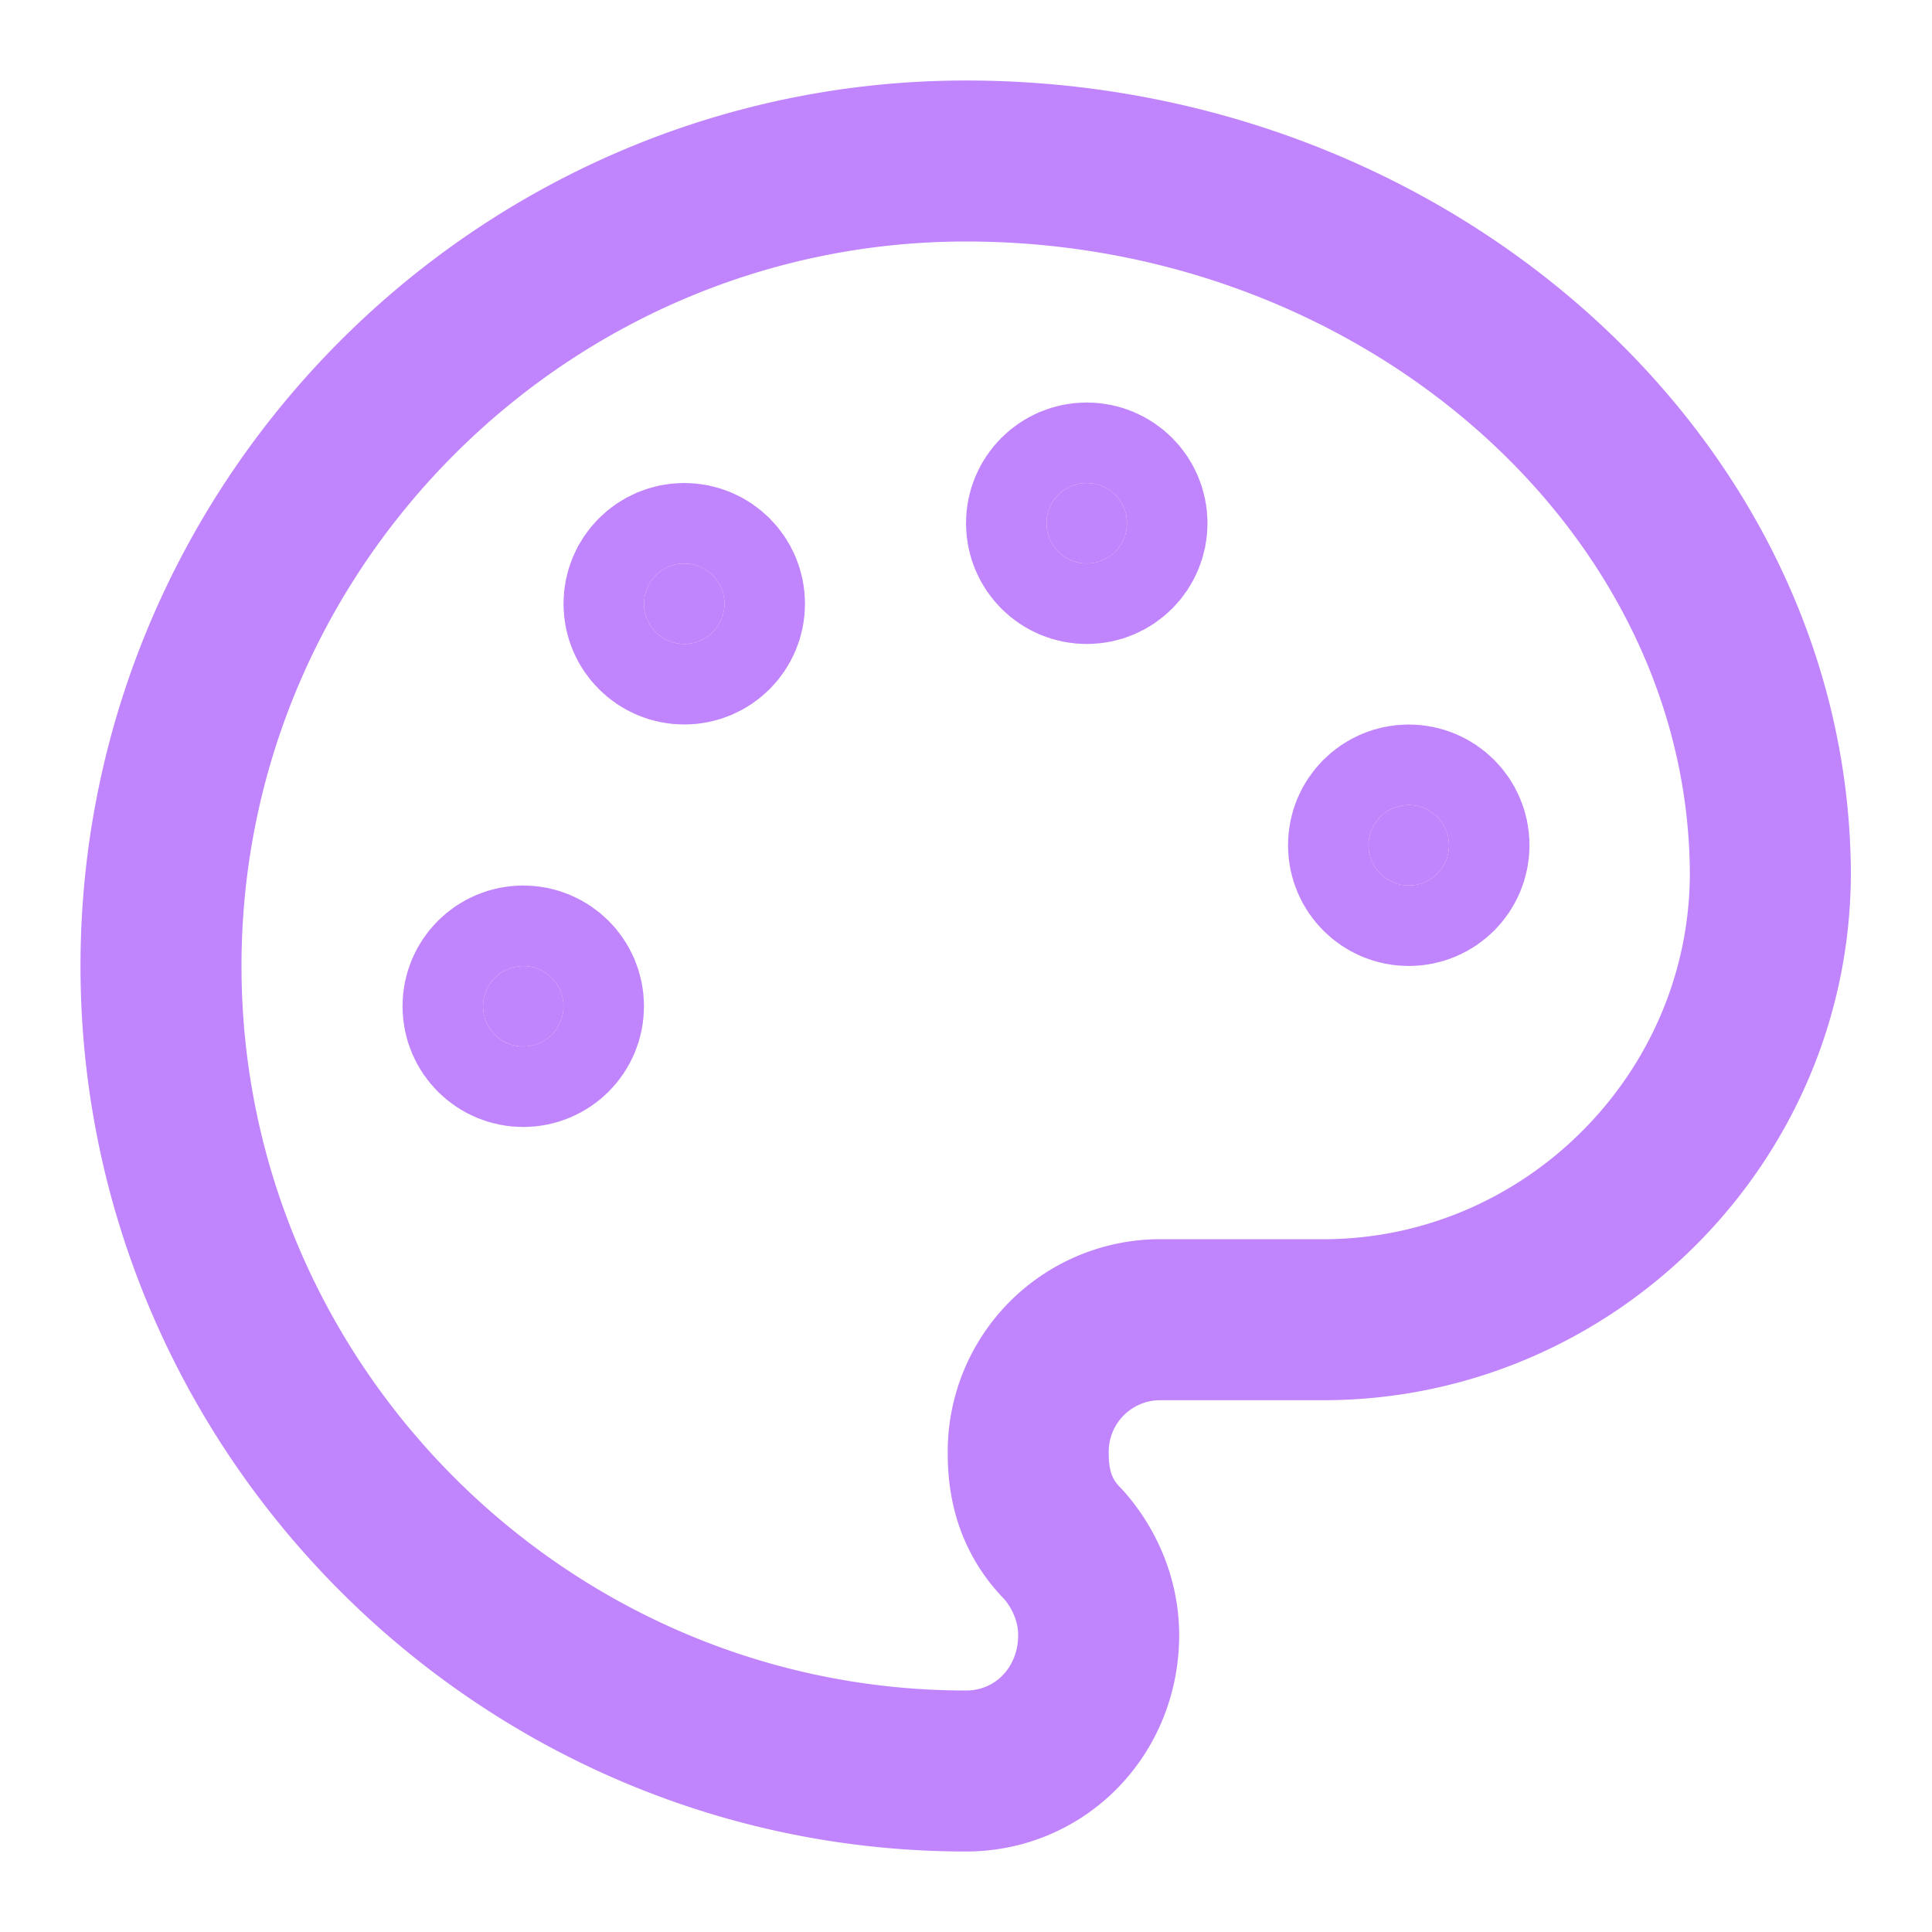
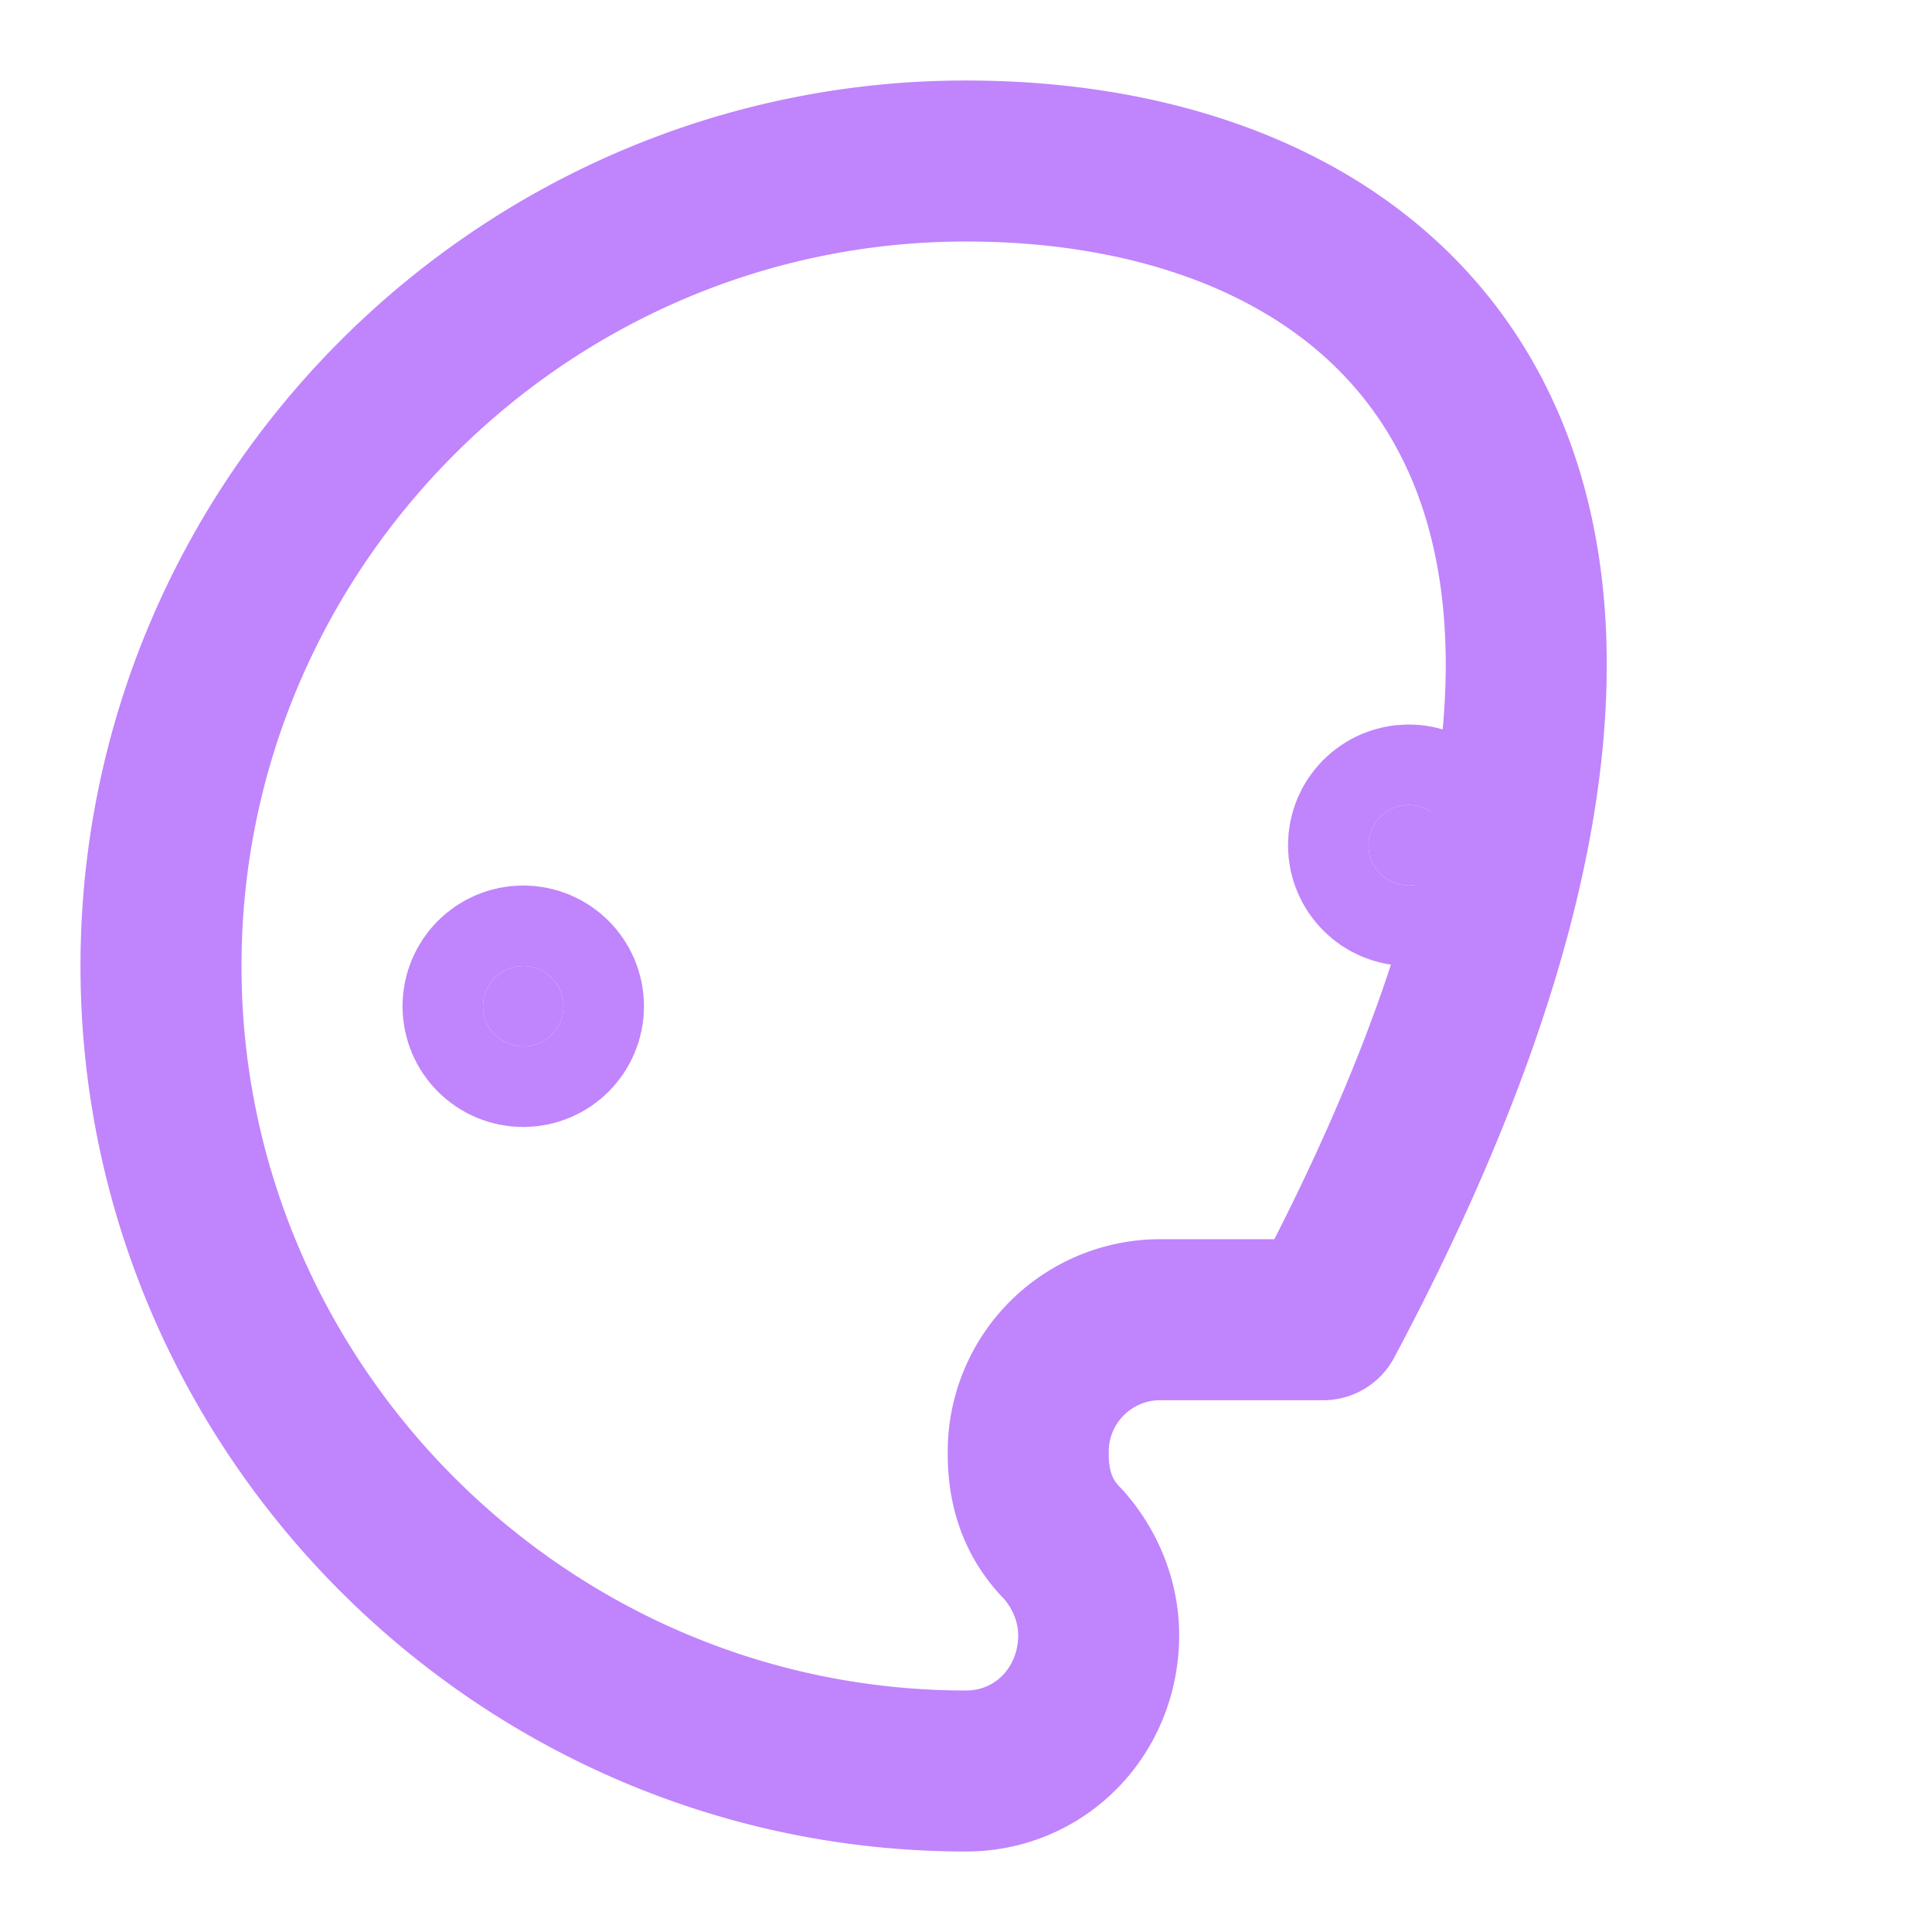
<svg xmlns="http://www.w3.org/2000/svg" width="24" height="24" viewBox="0 0 24 24" fill="none" stroke="rgb(192, 132, 252)" stroke-width="2px" stroke-linecap="round" stroke-linejoin="round" class="lucide lucide-palette w-8 h-8 text-purple-400" style="color: rgb(192, 132, 252);">
-   <circle cx="13.5" cy="6.5" r=".5" fill="currentColor" />
  <circle cx="17.5" cy="10.5" r=".5" fill="currentColor" />
-   <circle cx="8.5" cy="7.5" r=".5" fill="currentColor" />
  <circle cx="6.5" cy="12.5" r=".5" fill="currentColor" />
-   <path d="M12 2C6.5 2 2 6.5 2 12s4.5 10 10 10c.926 0 1.648-.746 1.648-1.688 0-.437-.18-.835-.437-1.125-.29-.289-.438-.652-.438-1.125a1.64 1.64 0 0 1 1.668-1.668h1.996c3.051 0 5.555-2.503 5.555-5.554C21.965 6.012 17.461 2 12 2z" />
+   <path d="M12 2C6.5 2 2 6.5 2 12s4.5 10 10 10c.926 0 1.648-.746 1.648-1.688 0-.437-.18-.835-.437-1.125-.29-.289-.438-.652-.438-1.125a1.64 1.64 0 0 1 1.668-1.668h1.996C21.965 6.012 17.461 2 12 2z" />
</svg>